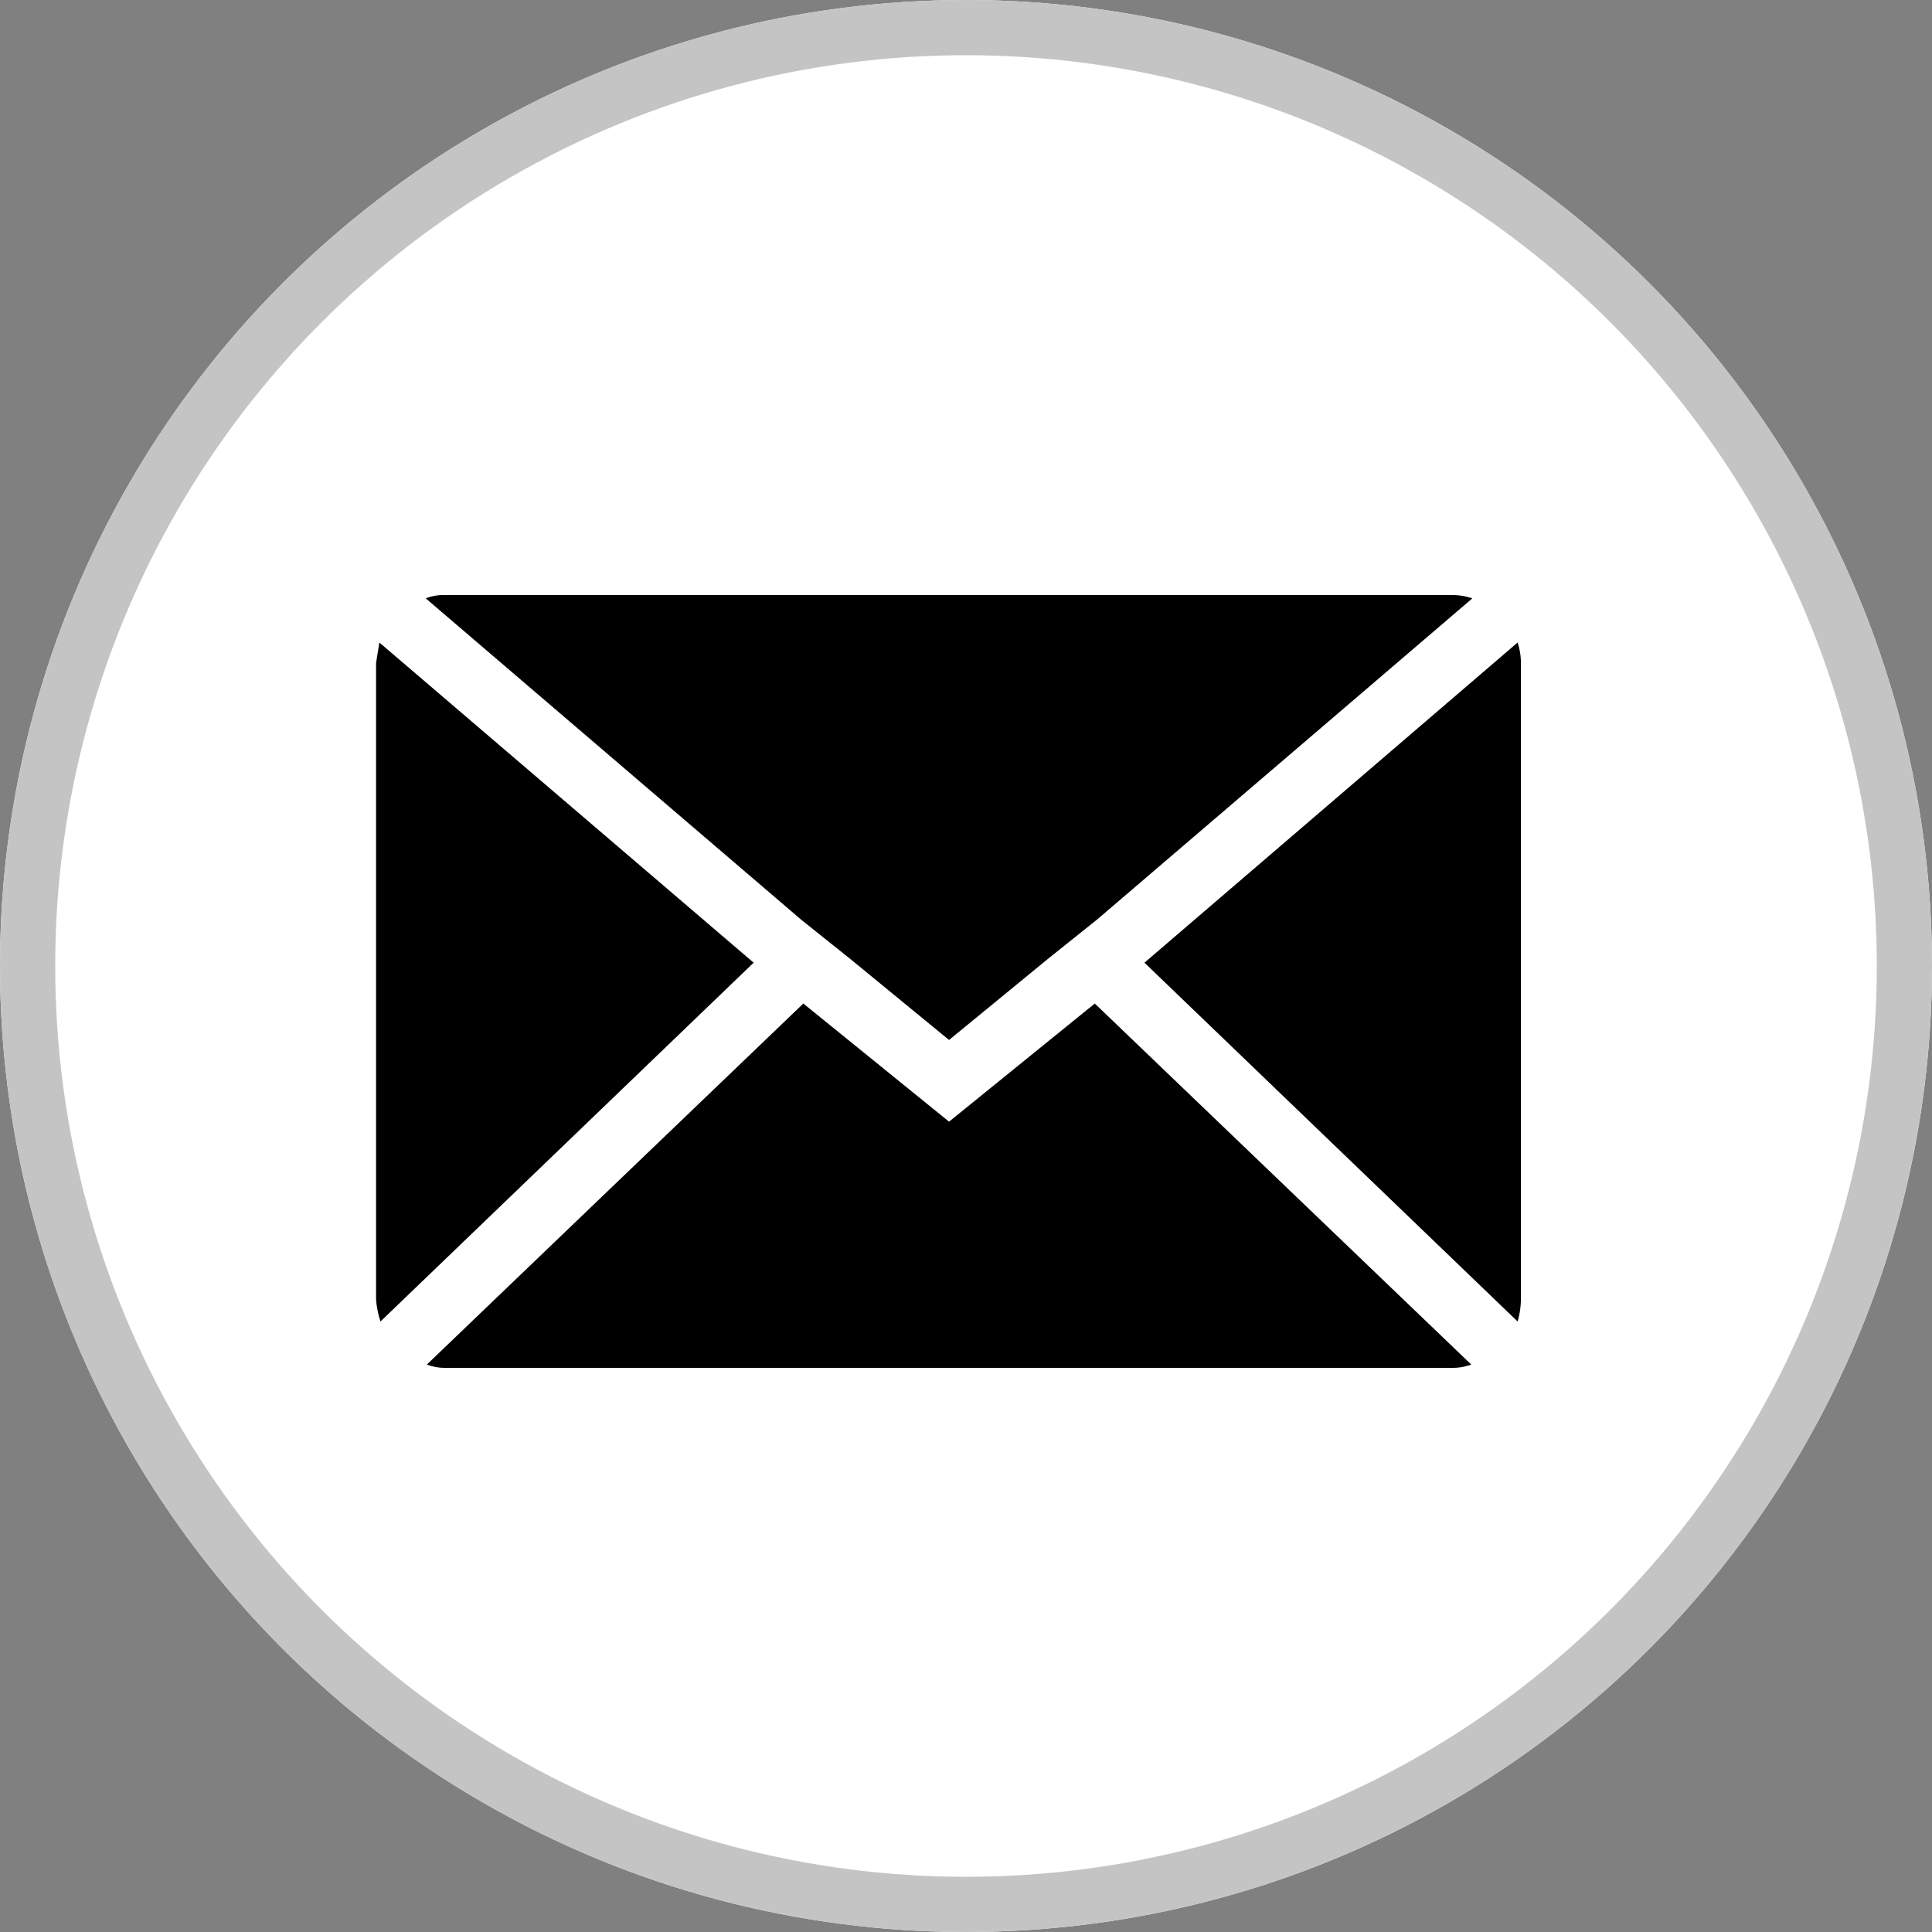
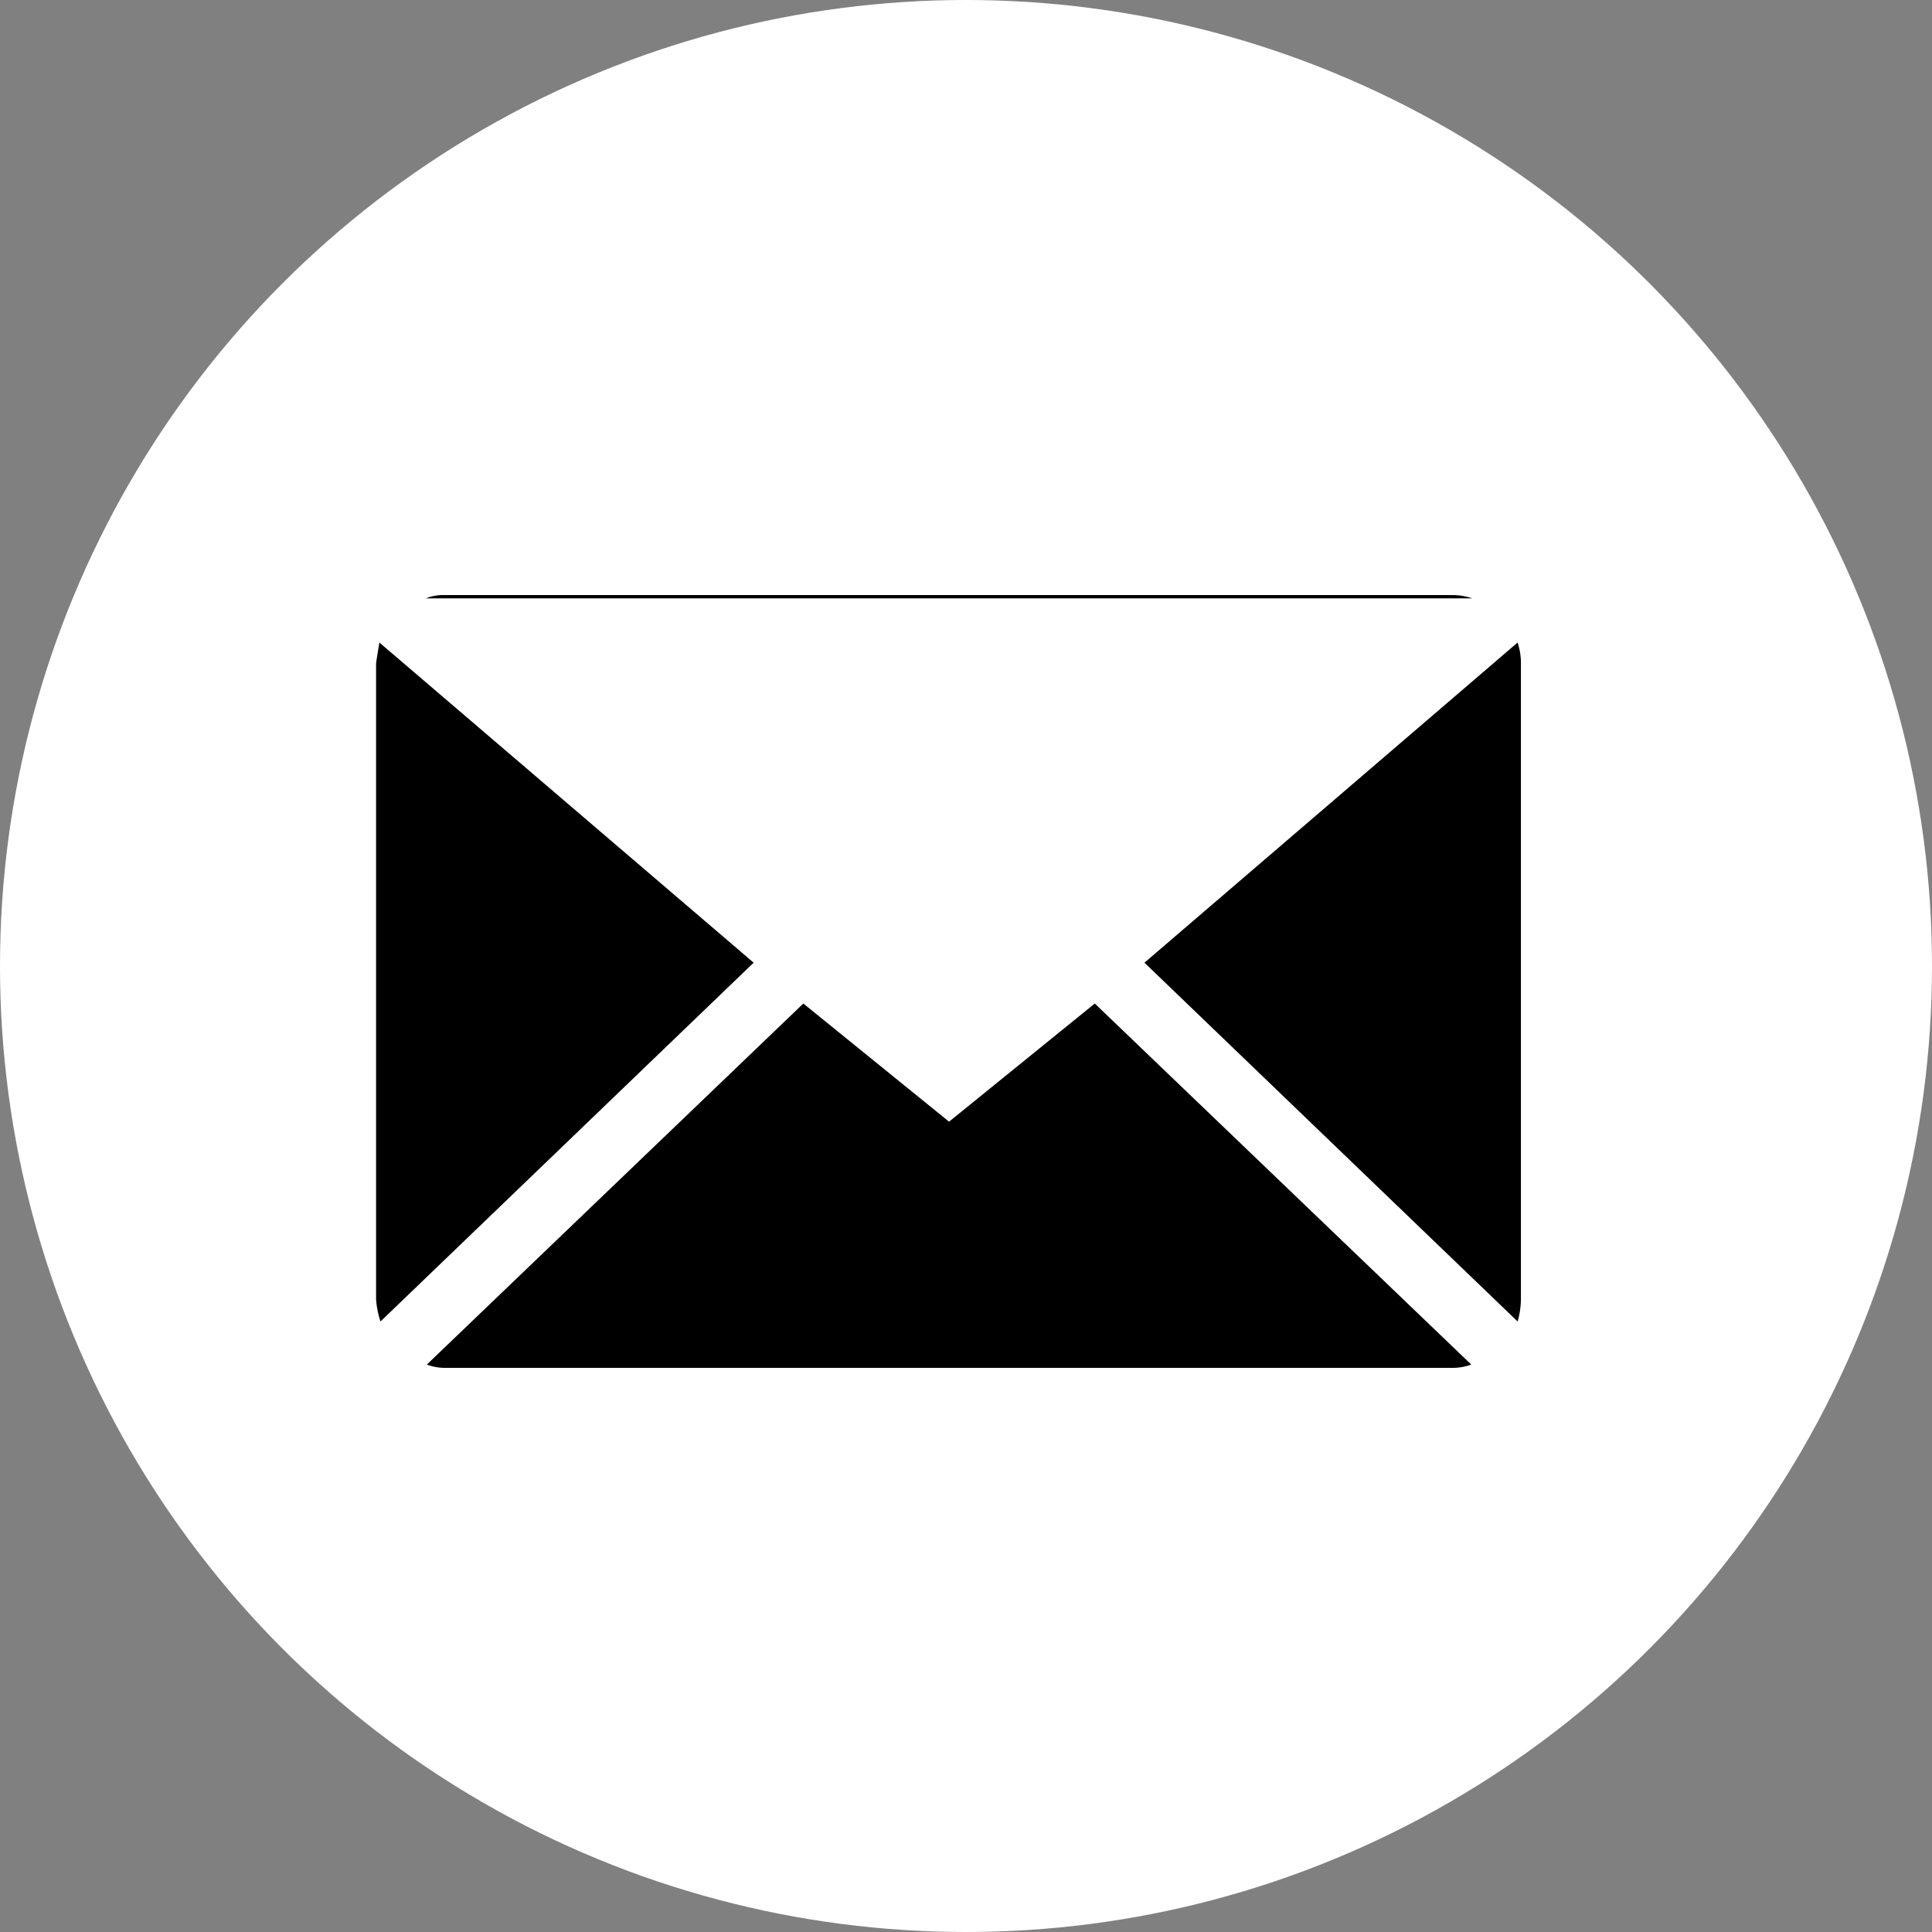
<svg xmlns="http://www.w3.org/2000/svg" id="Group_127" data-name="Group 127" width="70" height="70" viewBox="0 0 70 70">
  <rect x="0" y="0" width="70" height="70" fill="#808080" stroke="none" />
  <g id="Ellipse_5" data-name="Ellipse 5" transform="translate(0 0)" fill="#fff" stroke="#c4c4c4" stroke-width="2">
    <circle cx="35" cy="35" r="35" stroke="none" />
-     <circle cx="35" cy="35" r="34" fill="none" />
  </g>
-   <path id="Icon_zocial-email" data-name="Icon zocial-email" d="M.072,29.588V6.548q0-.04.12-.76l13.56,11.6-13.52,13a3.39,3.39,0,0,1-.16-.8Zm1.8-25.4a1.724,1.724,0,0,1,.68-.12h36.52a2.265,2.265,0,0,1,.72.12l-13.6,11.64-1.8,1.44-3.56,2.92-3.56-2.92-1.8-1.44Zm.04,27.76,13.64-13.08,5.28,4.28,5.28-4.28,13.64,13.08a1.921,1.921,0,0,1-.68.12H2.552a1.812,1.812,0,0,1-.64-.12Zm26-14.56,13.52-11.6a2.387,2.387,0,0,1,.12.76v23.04a3.066,3.066,0,0,1-.12.8Z" transform="translate(13.554 17.492)" />
+   <path id="Icon_zocial-email" data-name="Icon zocial-email" d="M.072,29.588V6.548q0-.04.12-.76l13.56,11.6-13.52,13a3.39,3.39,0,0,1-.16-.8Zm1.8-25.4a1.724,1.724,0,0,1,.68-.12h36.52a2.265,2.265,0,0,1,.72.12Zm.04,27.76,13.64-13.08,5.28,4.28,5.28-4.28,13.64,13.08a1.921,1.921,0,0,1-.68.12H2.552a1.812,1.812,0,0,1-.64-.12Zm26-14.56,13.52-11.6a2.387,2.387,0,0,1,.12.76v23.04a3.066,3.066,0,0,1-.12.8Z" transform="translate(13.554 17.492)" />
</svg>